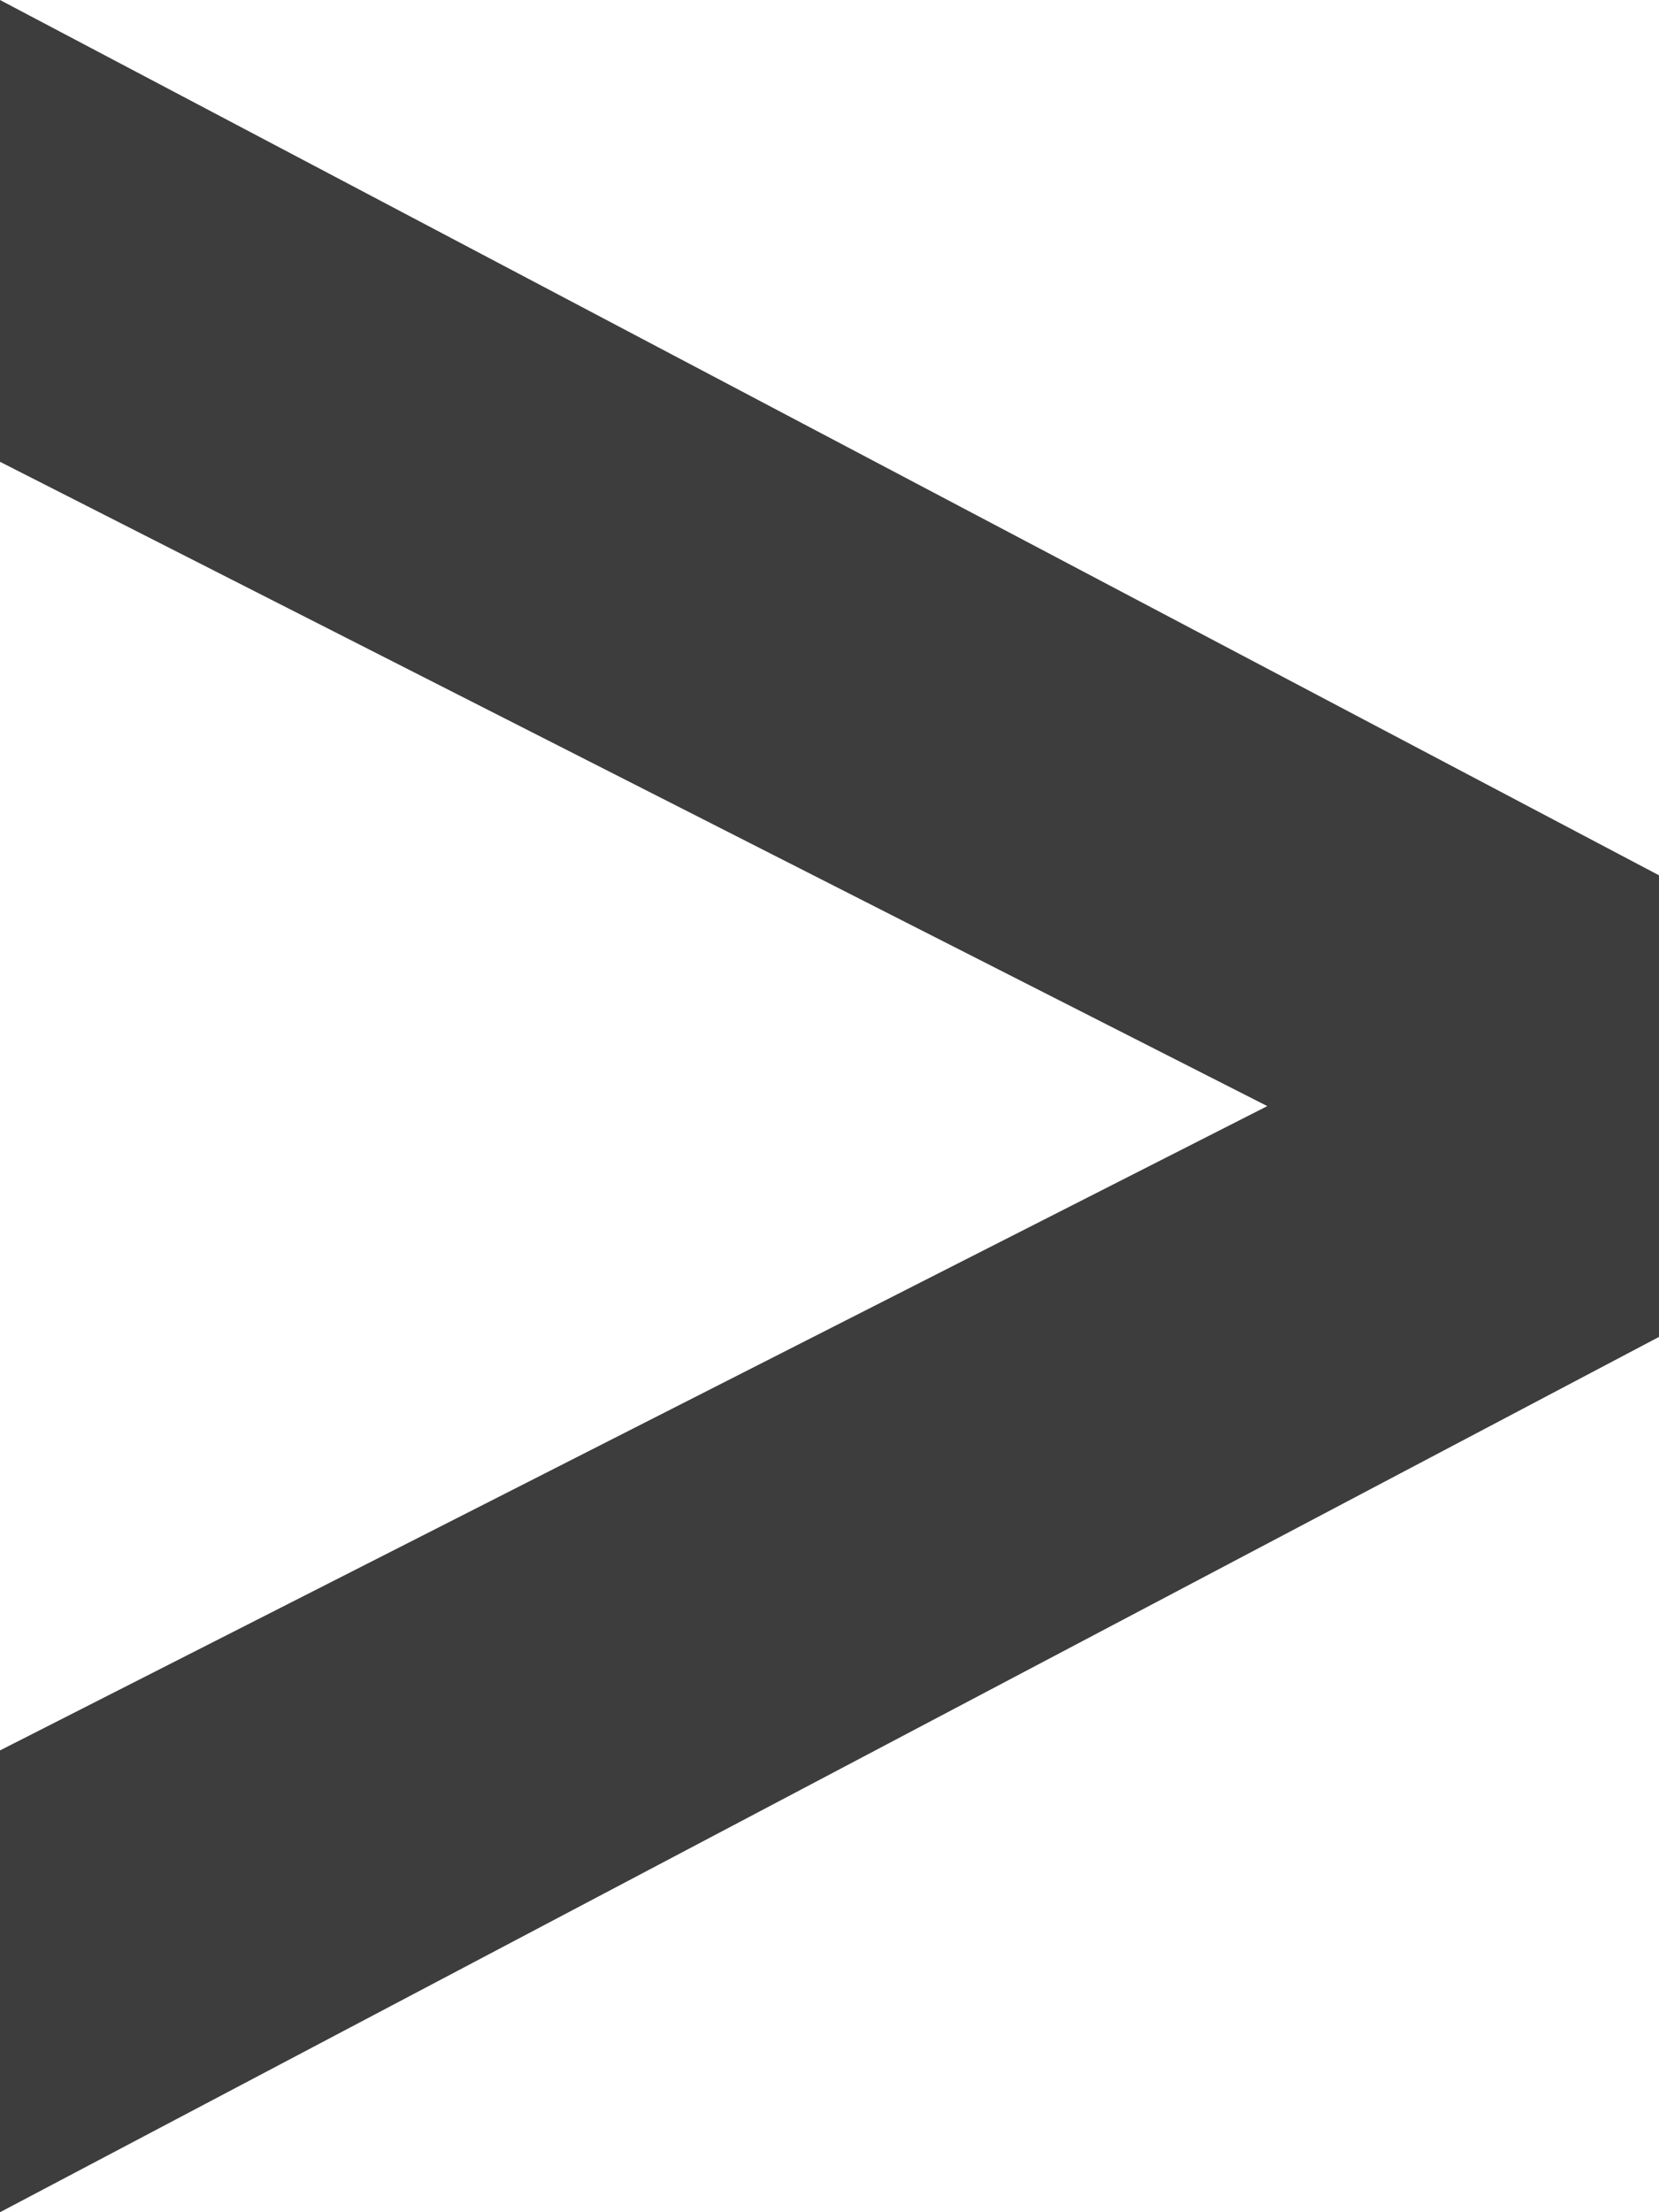
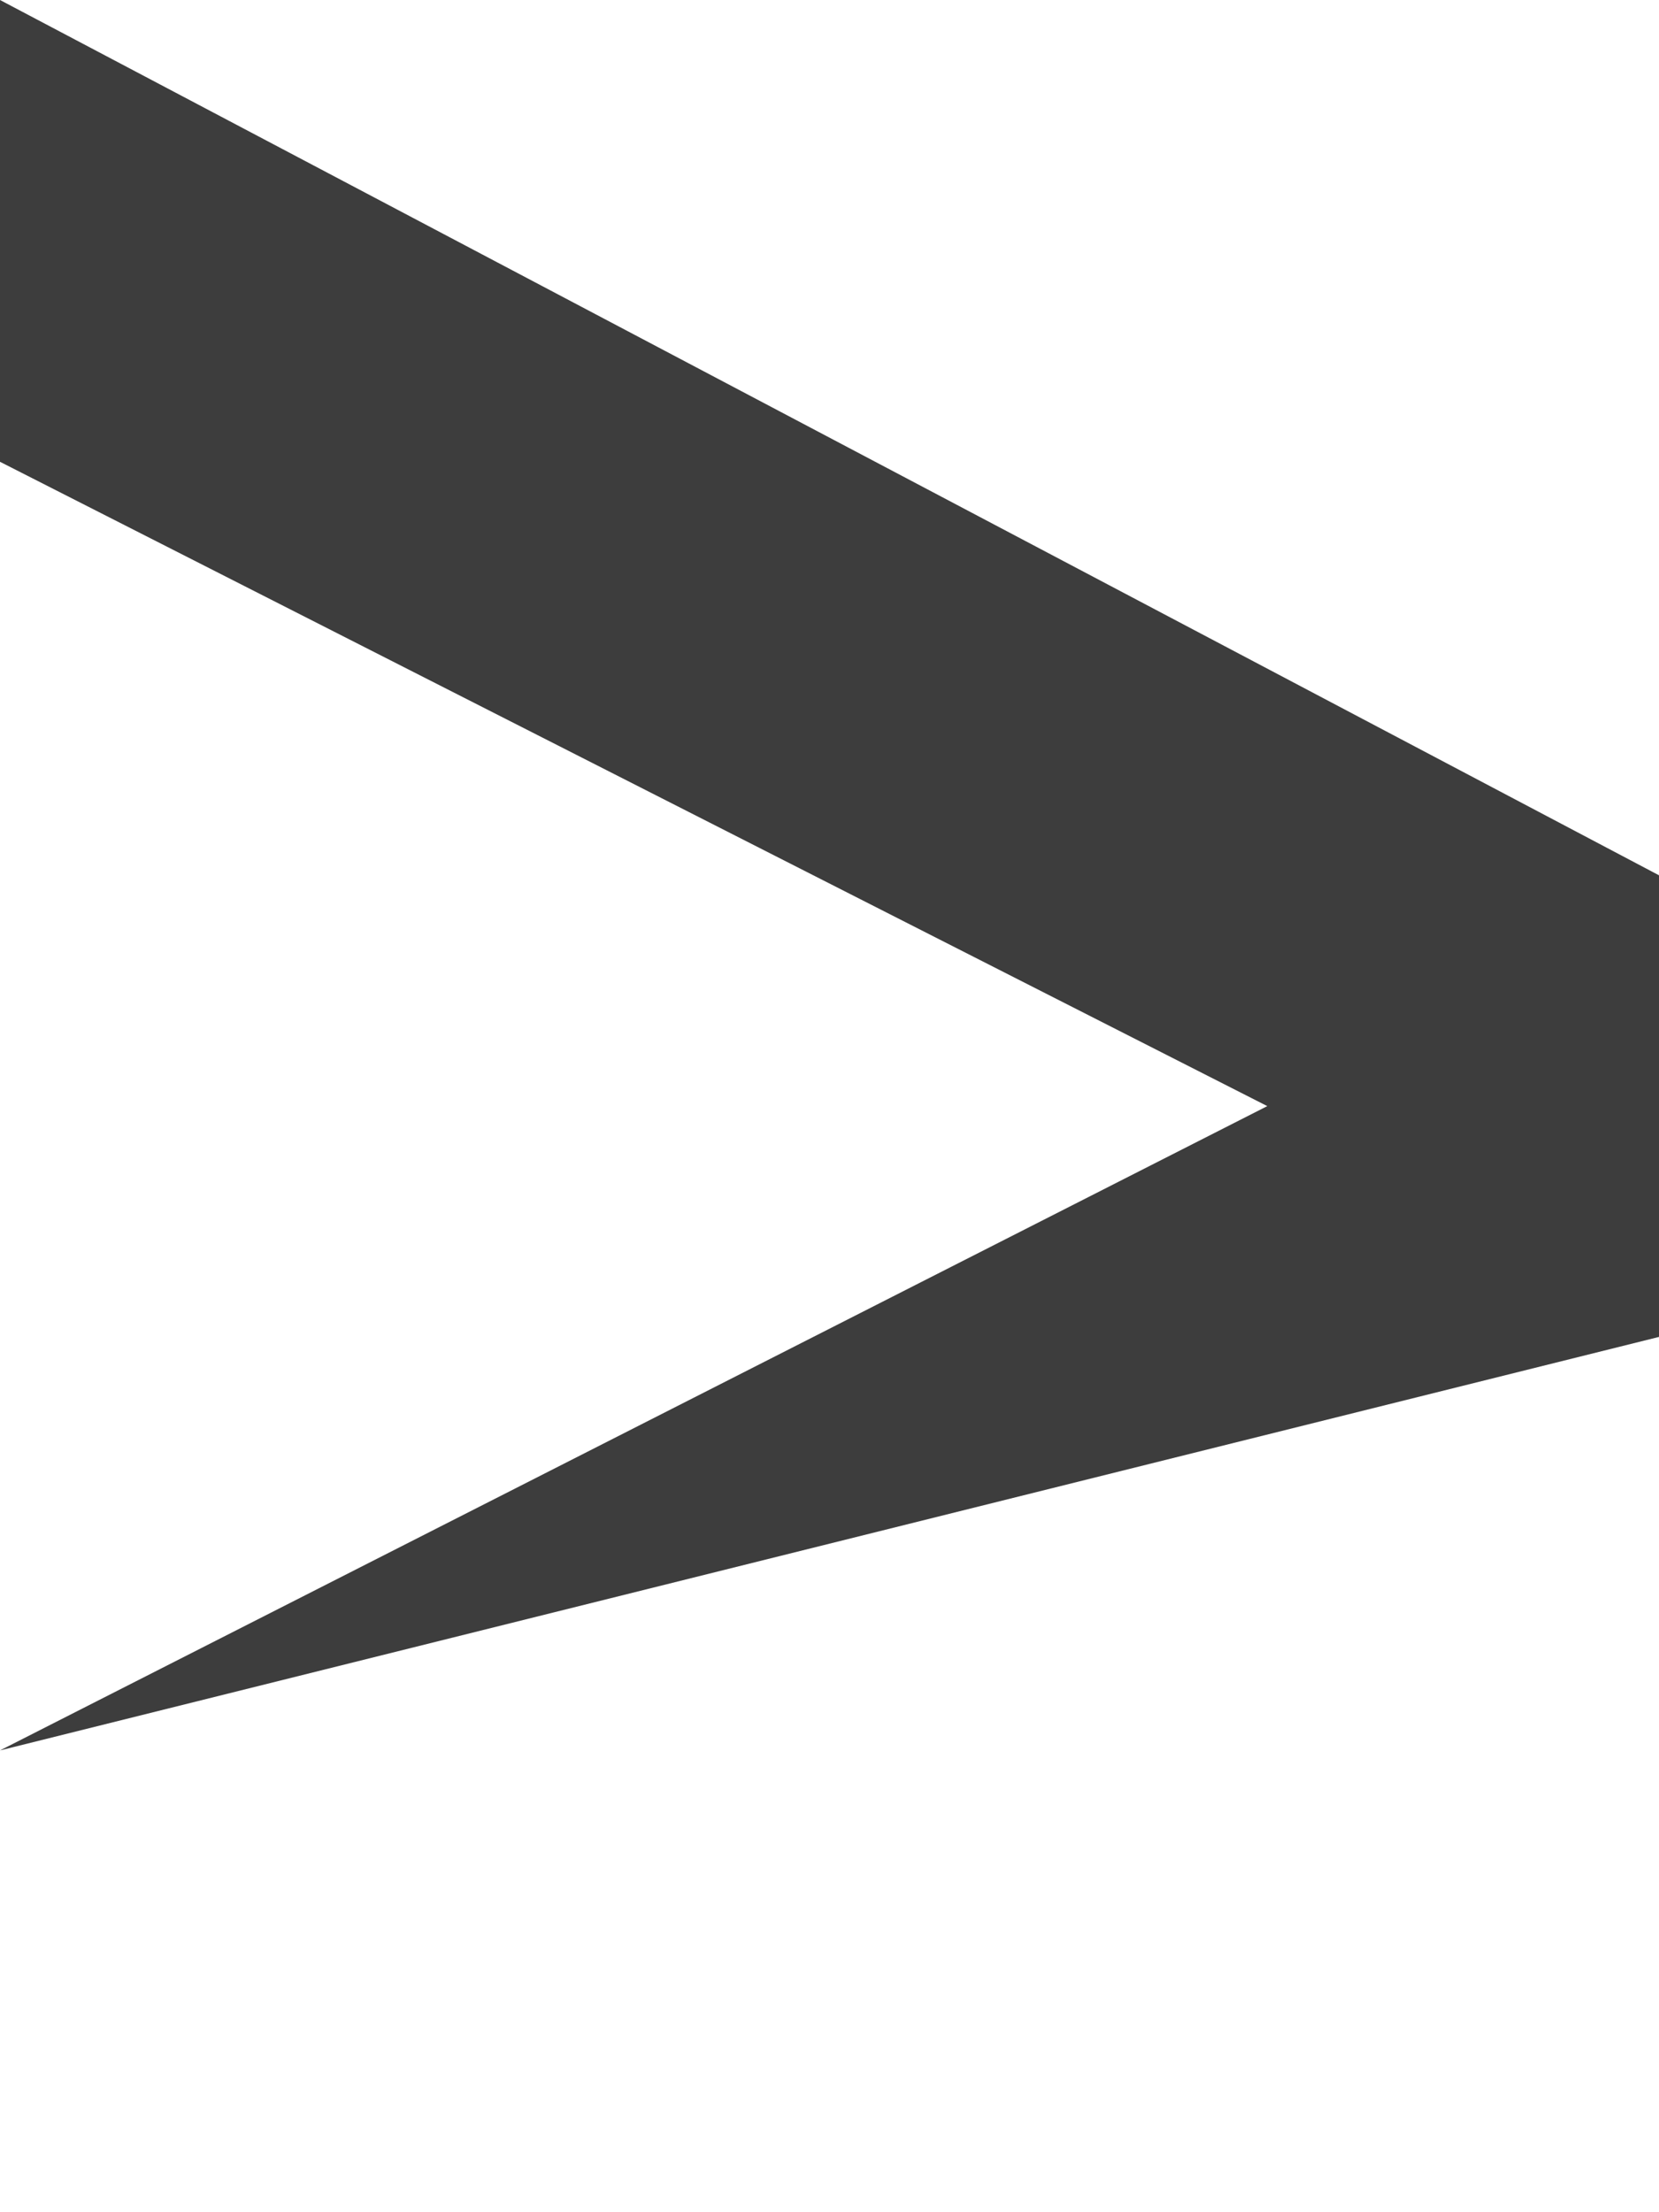
<svg xmlns="http://www.w3.org/2000/svg" width="9" height="12" viewBox="0 0 9 12" fill="none">
-   <path d="M9 7.252V4.748L4.43129e-07 0V2.505L6.875 6L4.43129e-07 9.495V12L9 7.252Z" fill="#3D3D3D" />
+   <path d="M9 7.252V4.748L4.43129e-07 0V2.505L6.875 6L4.43129e-07 9.495L9 7.252Z" fill="#3D3D3D" />
</svg>